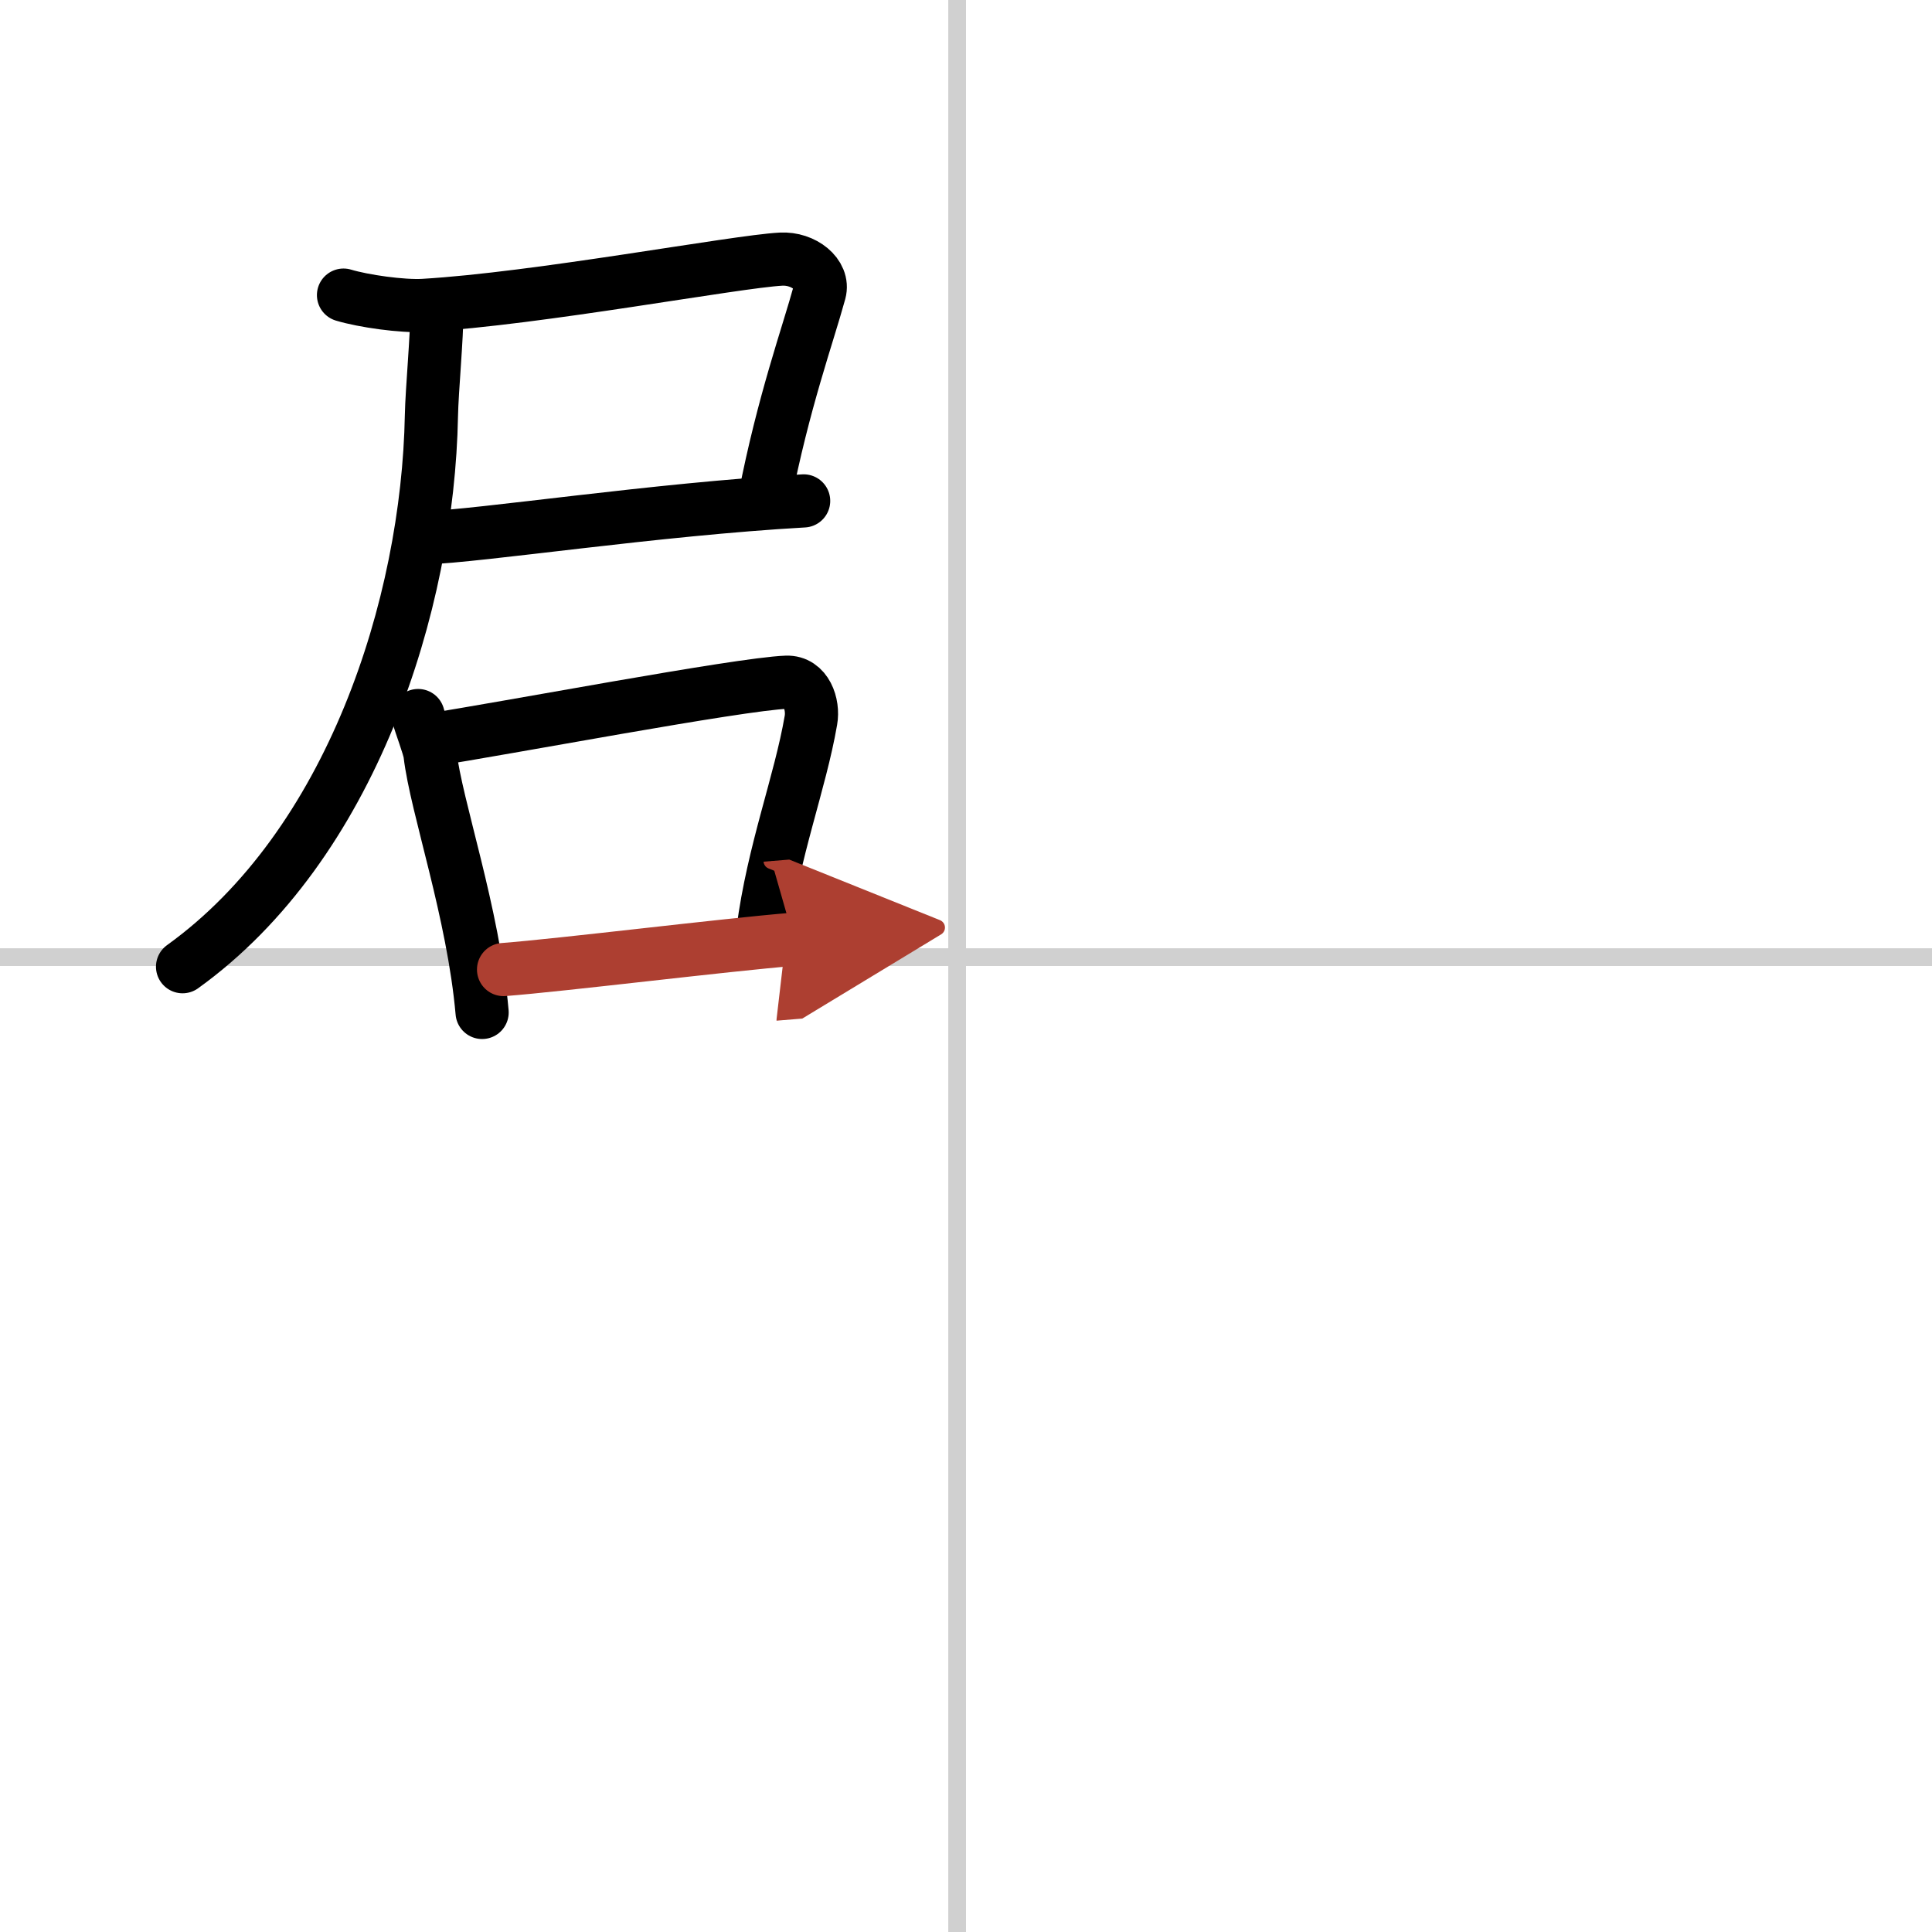
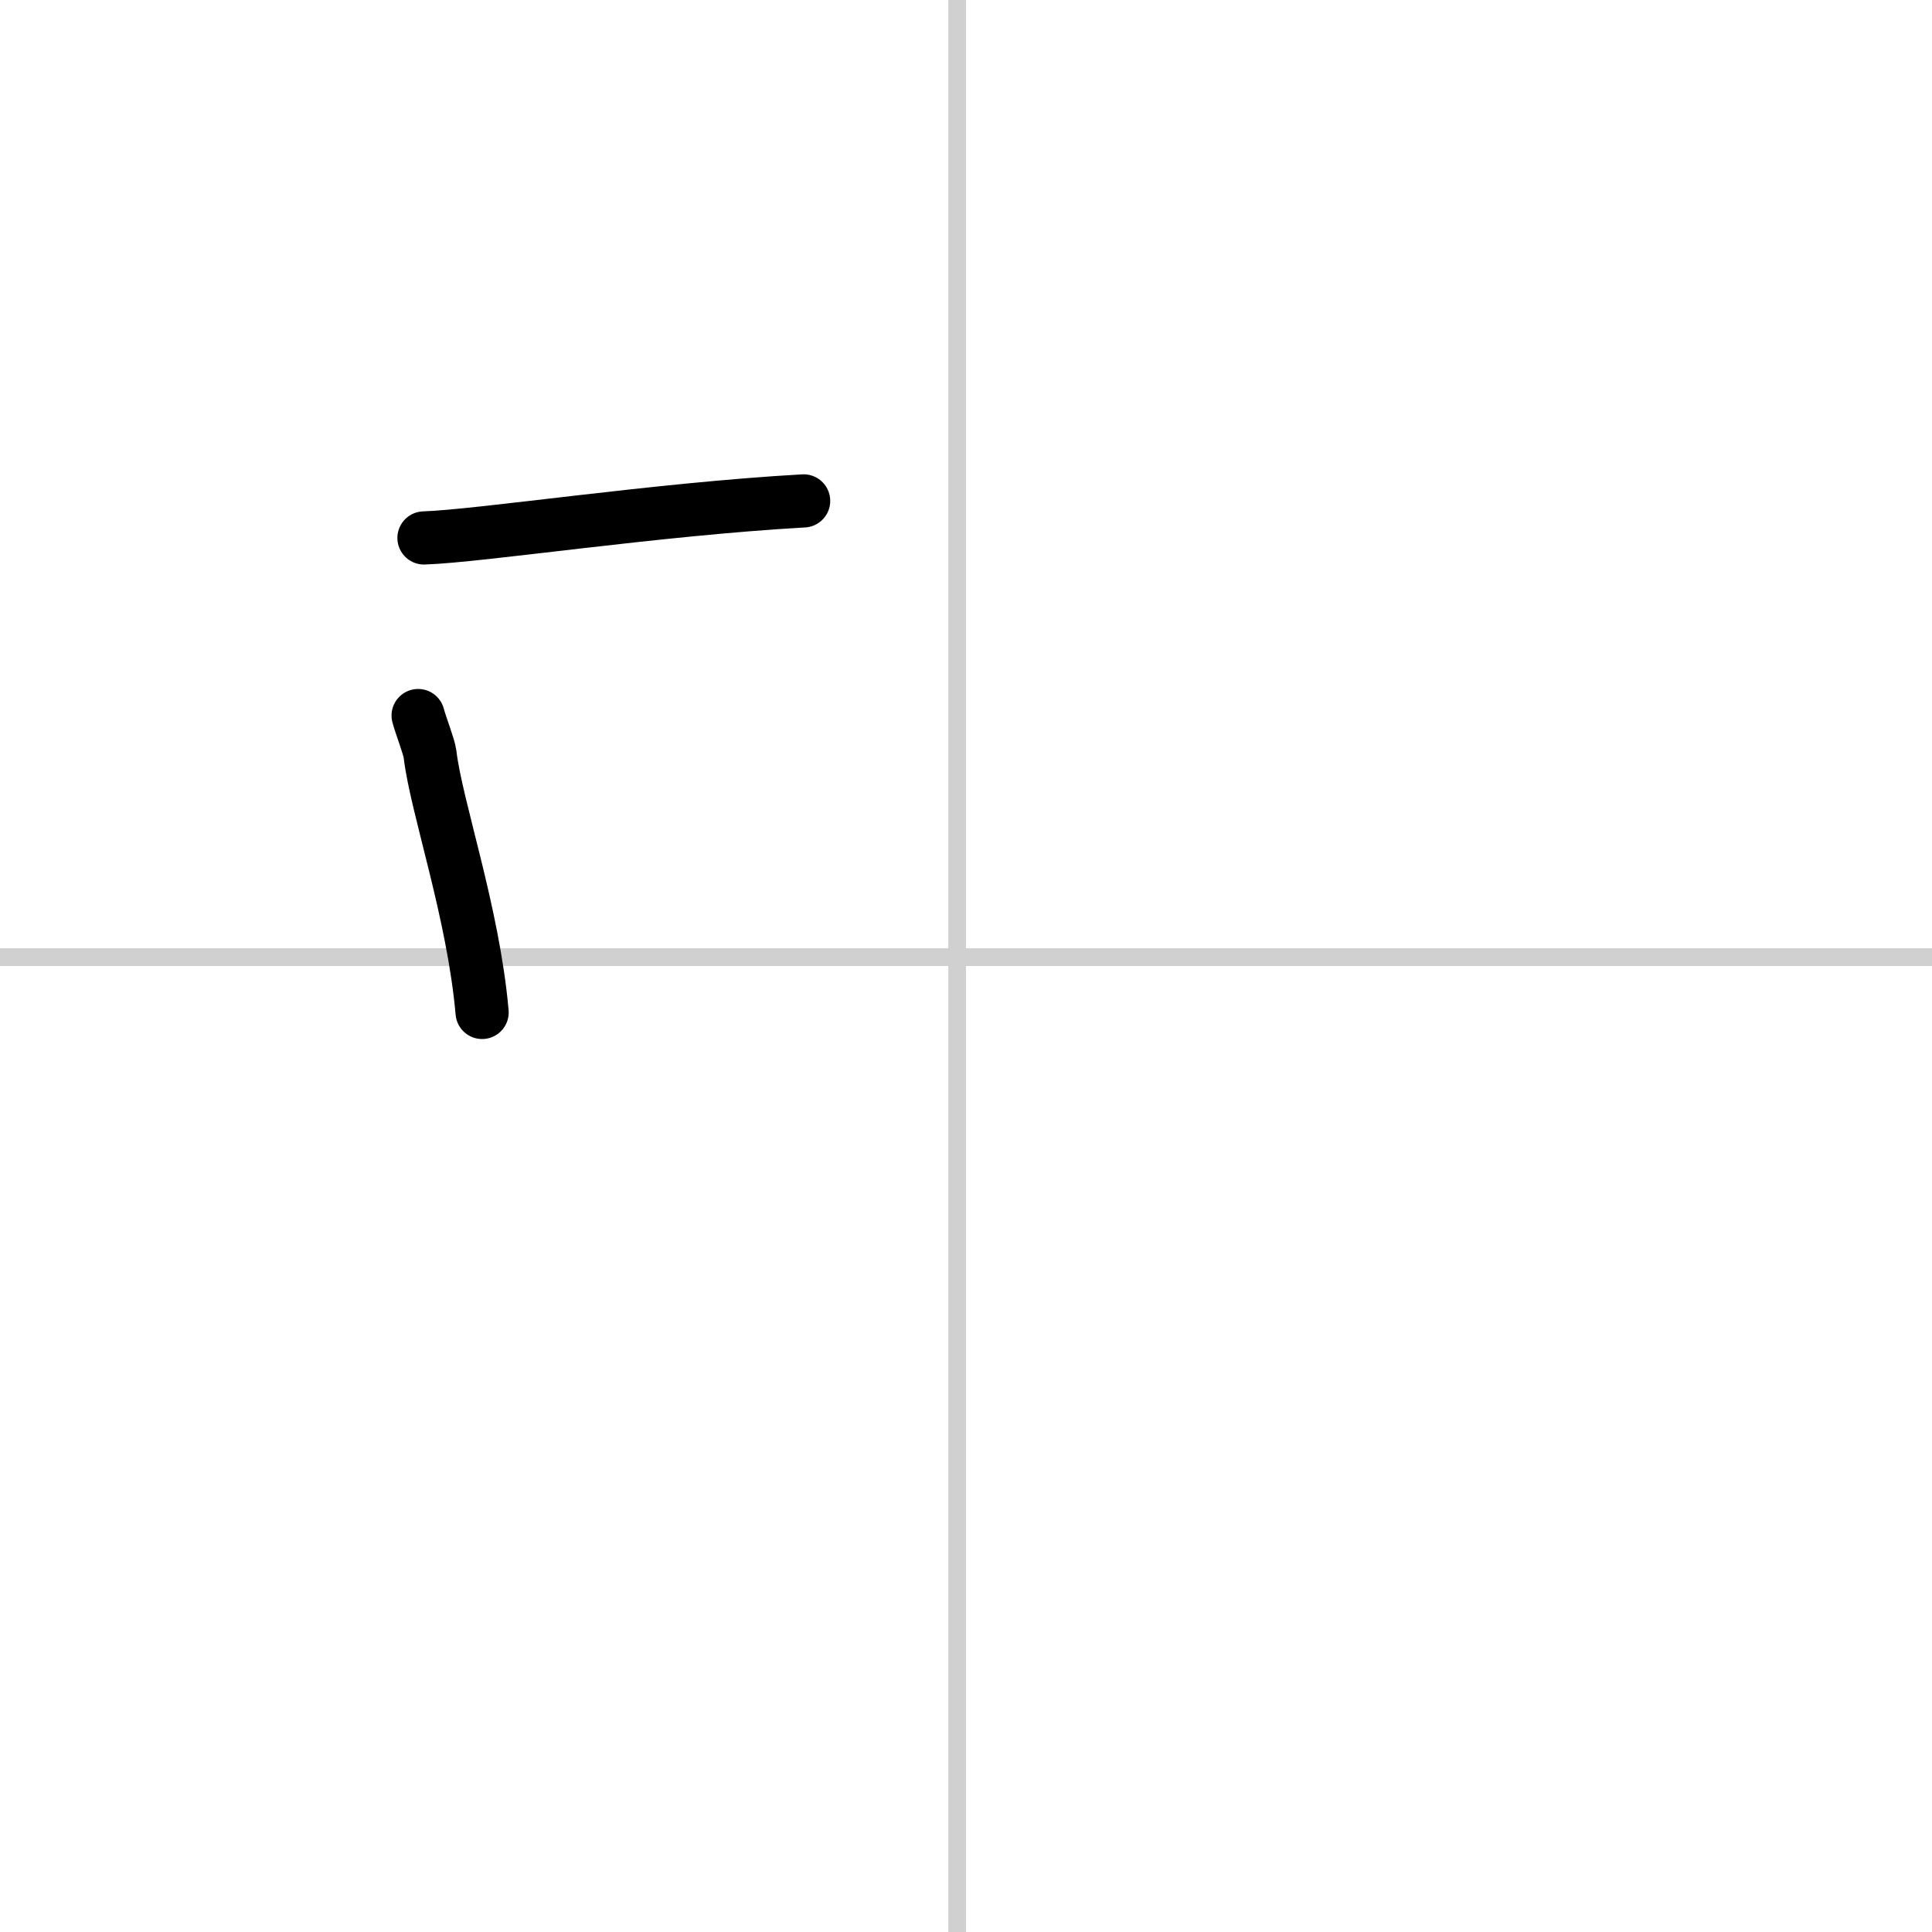
<svg xmlns="http://www.w3.org/2000/svg" width="400" height="400" viewBox="0 0 109 109">
  <defs>
    <marker id="a" markerWidth="4" orient="auto" refX="1" refY="5" viewBox="0 0 10 10">
-       <polyline points="0 0 10 5 0 10 1 5" fill="#ad3f31" stroke="#ad3f31" />
-     </marker>
+       </marker>
  </defs>
  <g fill="none" stroke="#000" stroke-linecap="round" stroke-linejoin="round" stroke-width="3">
    <rect width="100%" height="100%" fill="#fff" stroke="#fff" />
    <line x1="54" x2="54" y2="109" stroke="#d0d0d0" stroke-width="1" />
    <line x2="109" y1="54" y2="54" stroke="#d0d0d0" stroke-width="1" />
-     <path d="m19.38 16.65c1.13 0.34 3.32 0.65 4.52 0.58 6.46-0.38 17.57-2.47 20.16-2.61 1.28-0.07 2.45 0.87 2.18 1.86-0.67 2.45-2.04 6.2-3.1 11.64" />
    <path d="m23.92 30.35c3.24-0.11 13.07-1.62 21.42-2.09" />
-     <path d="m24.65 17.5c0 1.58-0.28 4.47-0.31 5.95-0.2 10.68-4.52 24.24-14.04 31.09" />
    <path d="m23.59 40.37c0.14 0.54 0.62 1.76 0.67 2.17 0.35 2.99 2.44 8.91 2.94 14.58" />
-     <path d="m24.31 41.74c3.96-0.6 17.36-3.15 20.06-3.25 1.12-0.04 1.54 1.26 1.38 2.15-0.61 3.54-2.12 7.37-2.71 11.89" />
-     <path d="m28.41 54.7c3.27-0.25 12.46-1.39 16.38-1.71" marker-end="url(#a)" stroke="#ad3f31" />
  </g>
</svg>